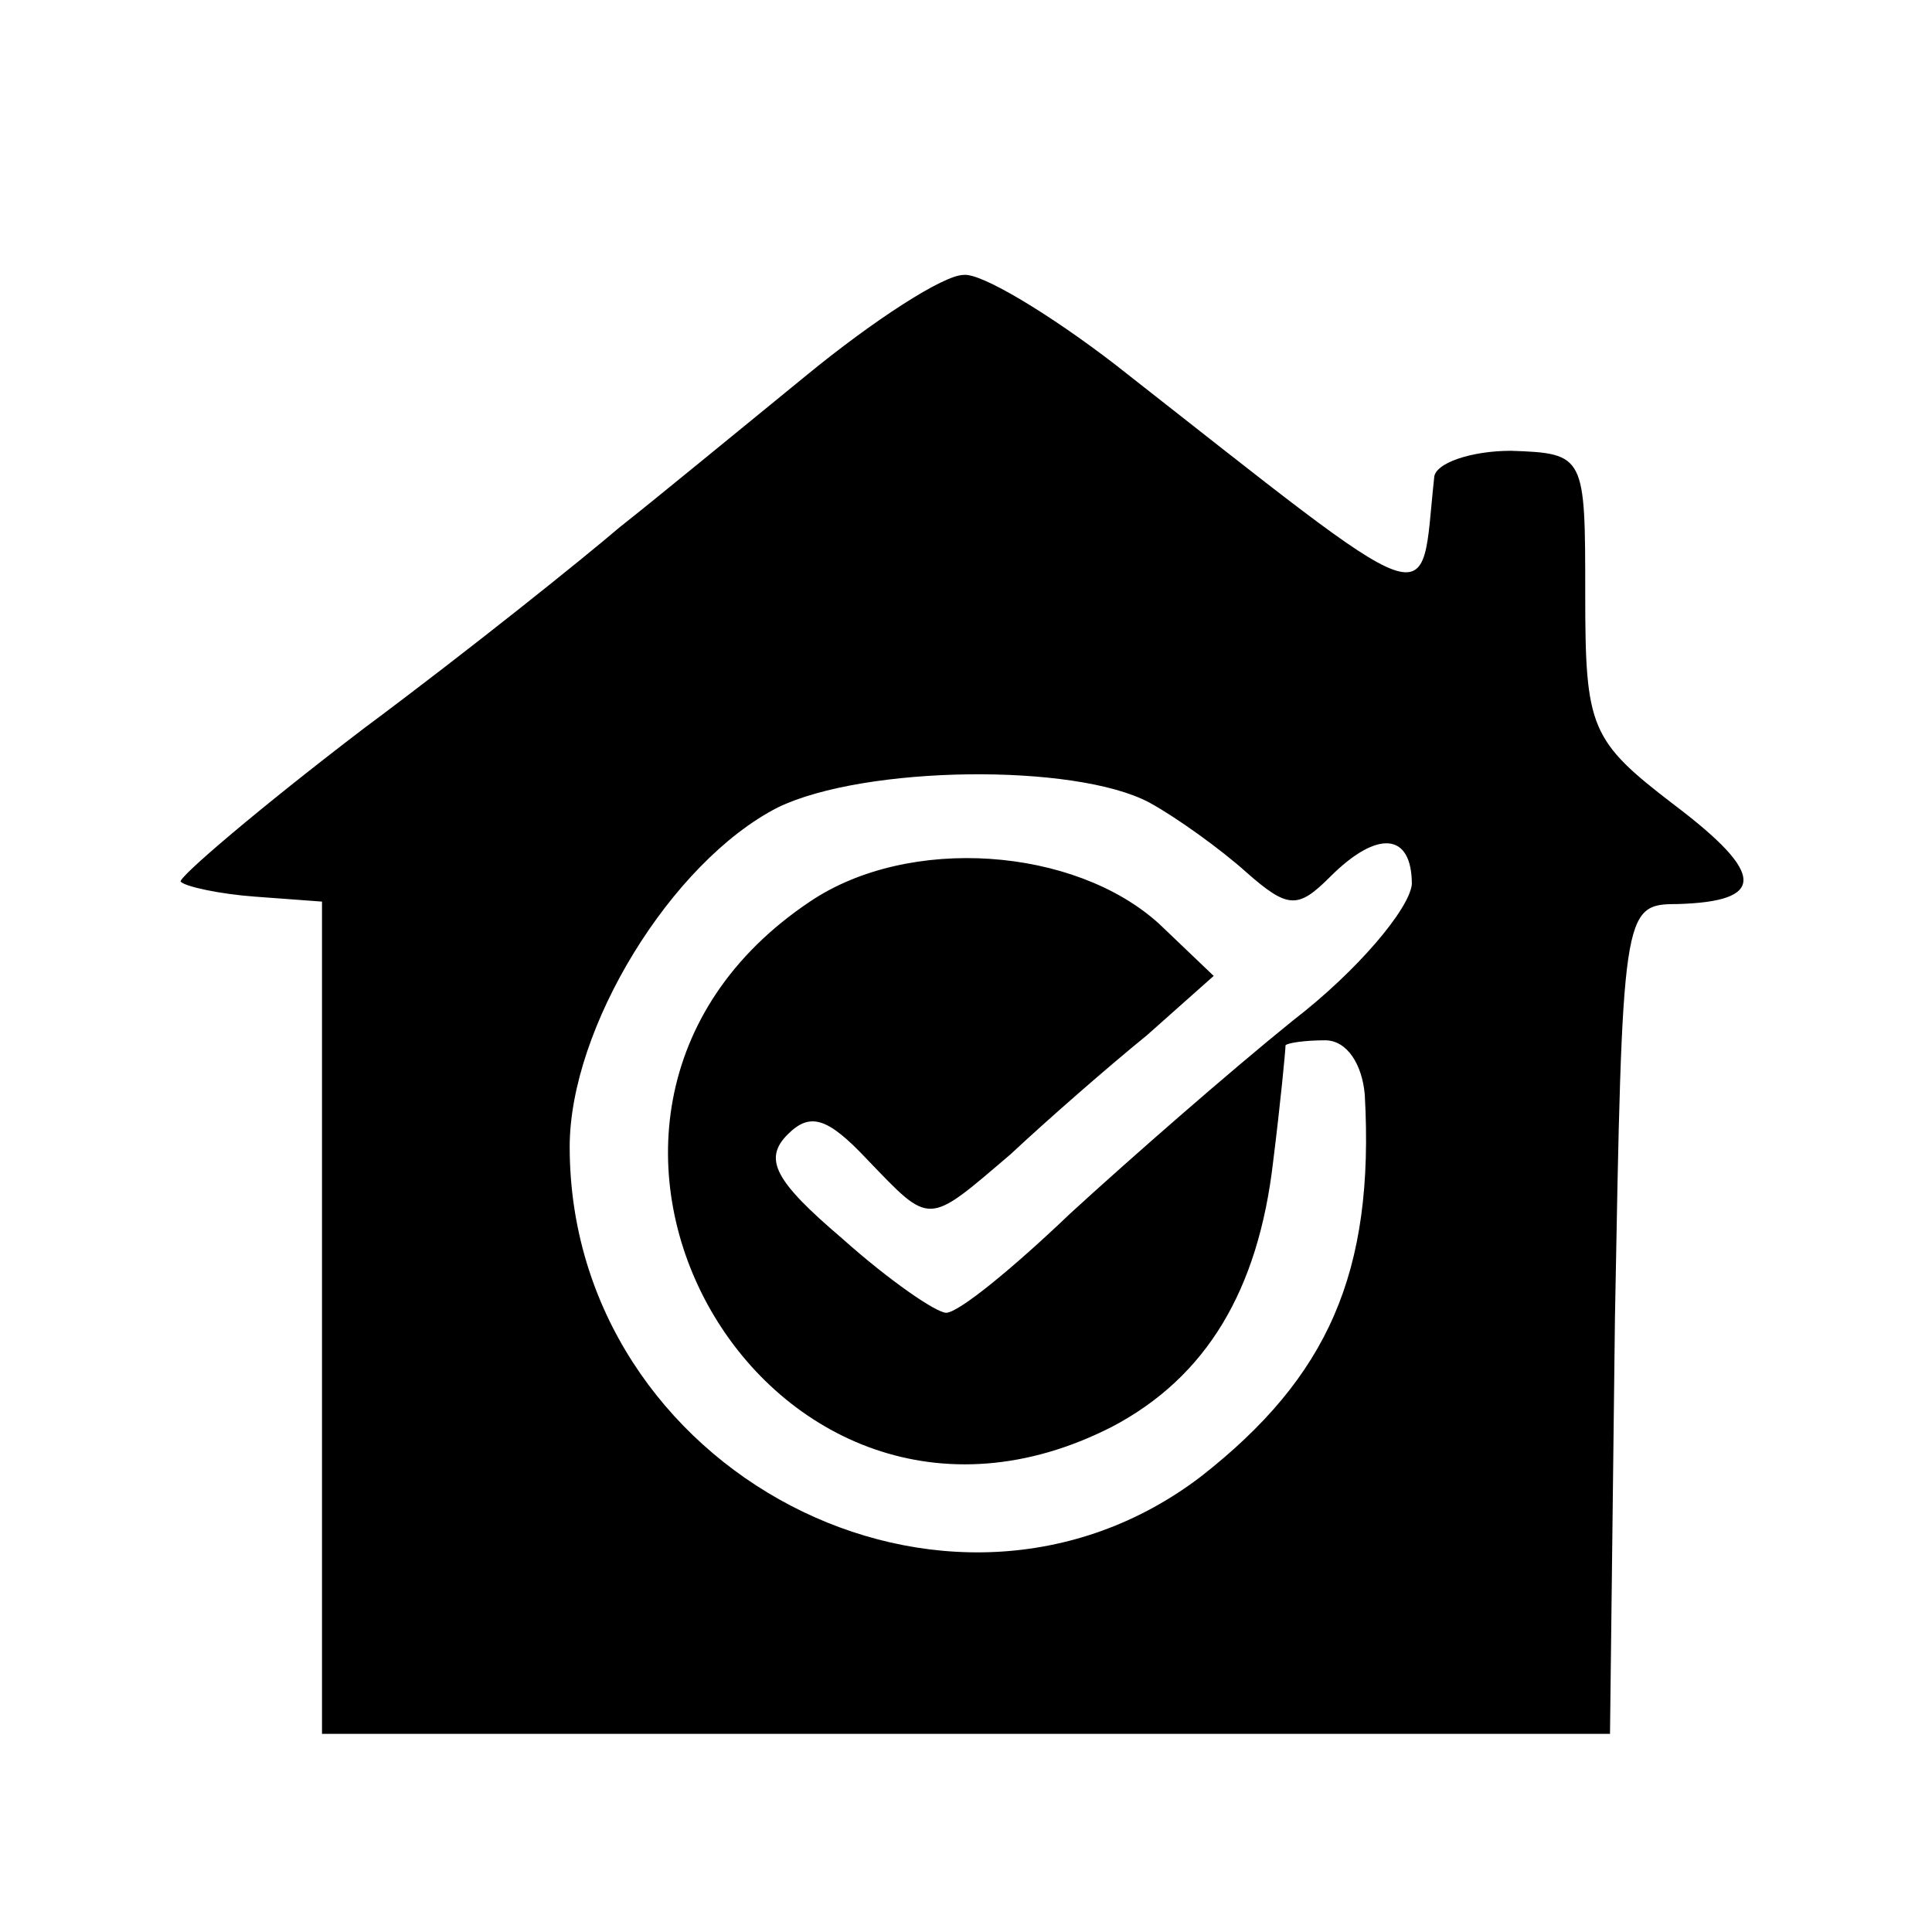
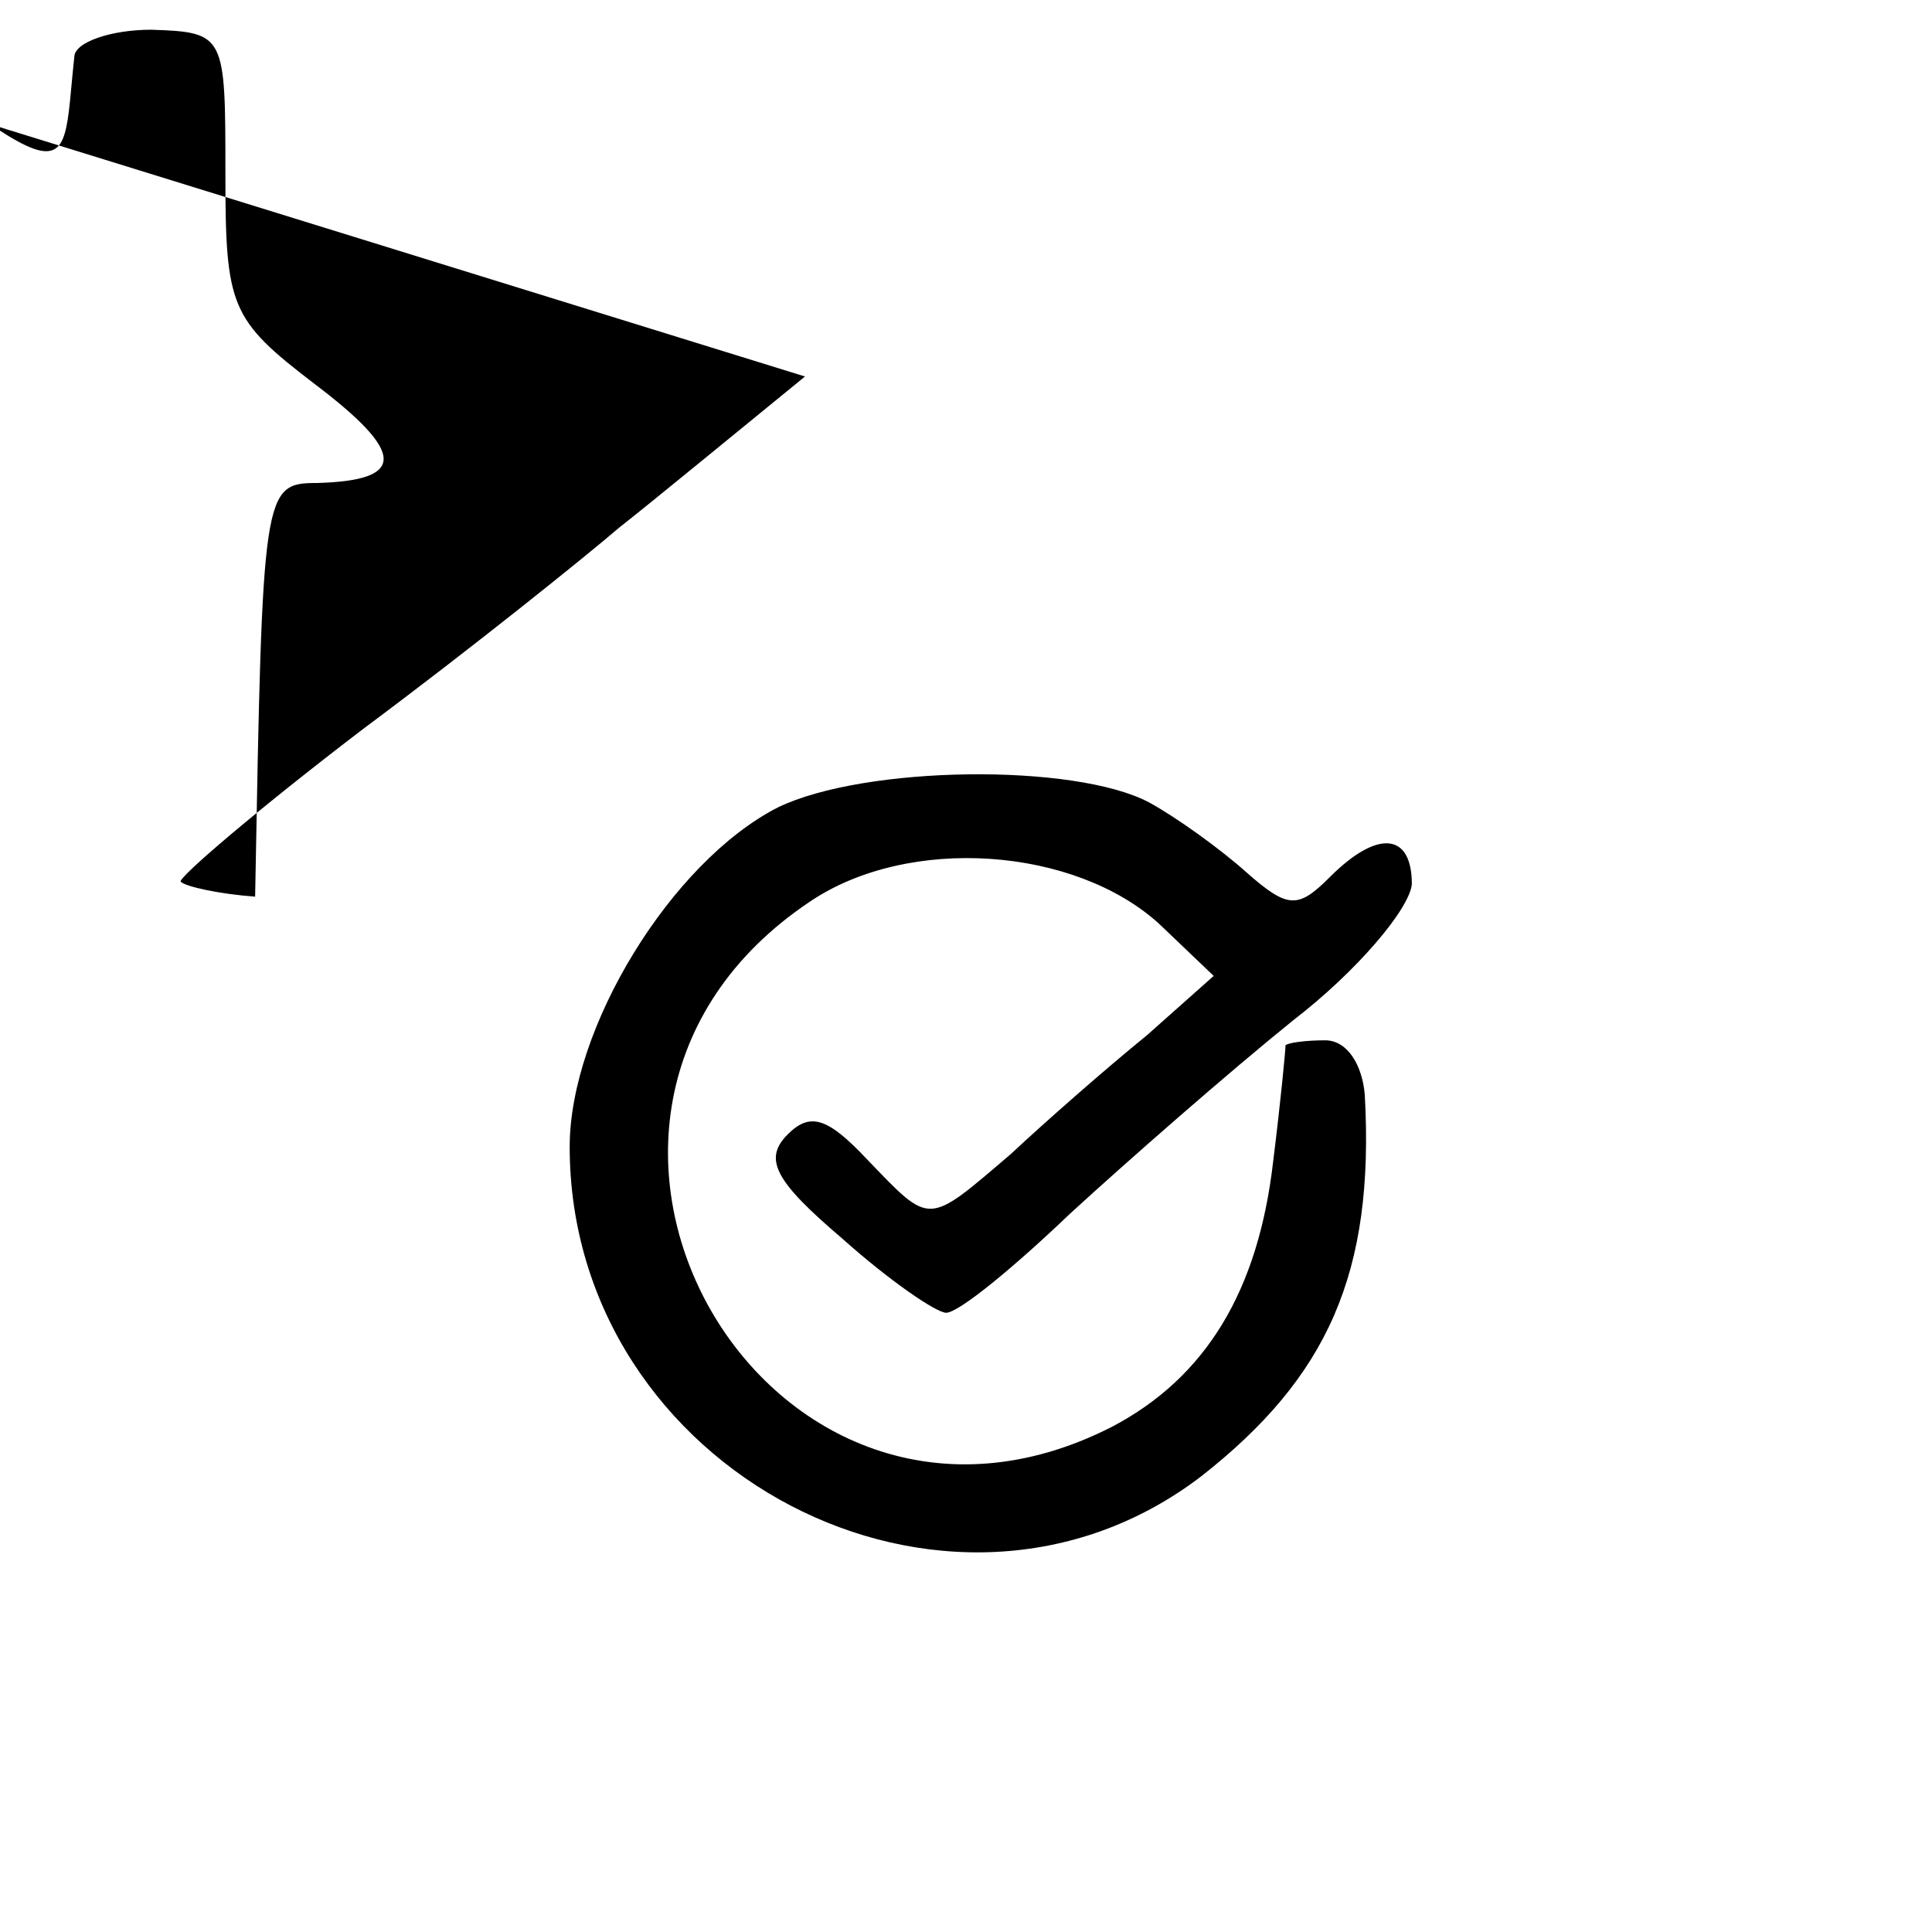
<svg xmlns="http://www.w3.org/2000/svg" version="1.0" width="78pt" height="78pt" viewBox="0 0 78 78" preserveAspectRatio="xMidYMid meet">
  <g transform="translate(0,78) scale(0.1,-0.1)" fill="#000000" stroke="none">
-     <path d="M325 628 c-27 -22 -61 -50 -75 -61 -14 -12 -60 -49 -103 -81 -42 -32 -76 -61 -74 -62 2 -2 16 -5 30 -6 l27 -2 0 -168 0 -168 260 0 260 0 2 168 c3 164 3 167 25 167 36 1 36 12 -1 40 -34 26 -36 31 -36 85 0 56 0 57 -30 58 -16 0 -31 -5 -31 -11 -6 -55 5 -59 -129 46 -26 20 -54 37 -61 36 -8 0 -36 -18 -64 -41z m139 -172 c11 -6 29 -19 39 -28 17 -15 21 -15 34 -2 19 19 33 18 33 -3 -1 -10 -22 -35 -48 -55 -26 -21 -66 -56 -90 -78 -23 -22 -45 -40 -50 -40 -4 0 -23 13 -42 30 -27 23 -32 32 -22 42 9 9 16 7 32 -10 26 -27 24 -27 58 2 15 14 39 35 55 48 l27 24 -22 21 c-34 31 -101 36 -141 9 -130 -87 -17 -283 122 -212 38 20 59 55 65 107 3 24 5 45 5 47 1 1 8 2 16 2 9 0 15 -10 16 -22 4 -72 -15 -114 -66 -154 -102 -78 -255 2 -255 133 0 48 41 115 84 137 35 17 120 18 150 2z" />
+     <path d="M325 628 c-27 -22 -61 -50 -75 -61 -14 -12 -60 -49 -103 -81 -42 -32 -76 -61 -74 -62 2 -2 16 -5 30 -6 c3 164 3 167 25 167 36 1 36 12 -1 40 -34 26 -36 31 -36 85 0 56 0 57 -30 58 -16 0 -31 -5 -31 -11 -6 -55 5 -59 -129 46 -26 20 -54 37 -61 36 -8 0 -36 -18 -64 -41z m139 -172 c11 -6 29 -19 39 -28 17 -15 21 -15 34 -2 19 19 33 18 33 -3 -1 -10 -22 -35 -48 -55 -26 -21 -66 -56 -90 -78 -23 -22 -45 -40 -50 -40 -4 0 -23 13 -42 30 -27 23 -32 32 -22 42 9 9 16 7 32 -10 26 -27 24 -27 58 2 15 14 39 35 55 48 l27 24 -22 21 c-34 31 -101 36 -141 9 -130 -87 -17 -283 122 -212 38 20 59 55 65 107 3 24 5 45 5 47 1 1 8 2 16 2 9 0 15 -10 16 -22 4 -72 -15 -114 -66 -154 -102 -78 -255 2 -255 133 0 48 41 115 84 137 35 17 120 18 150 2z" />
  </g>
</svg>